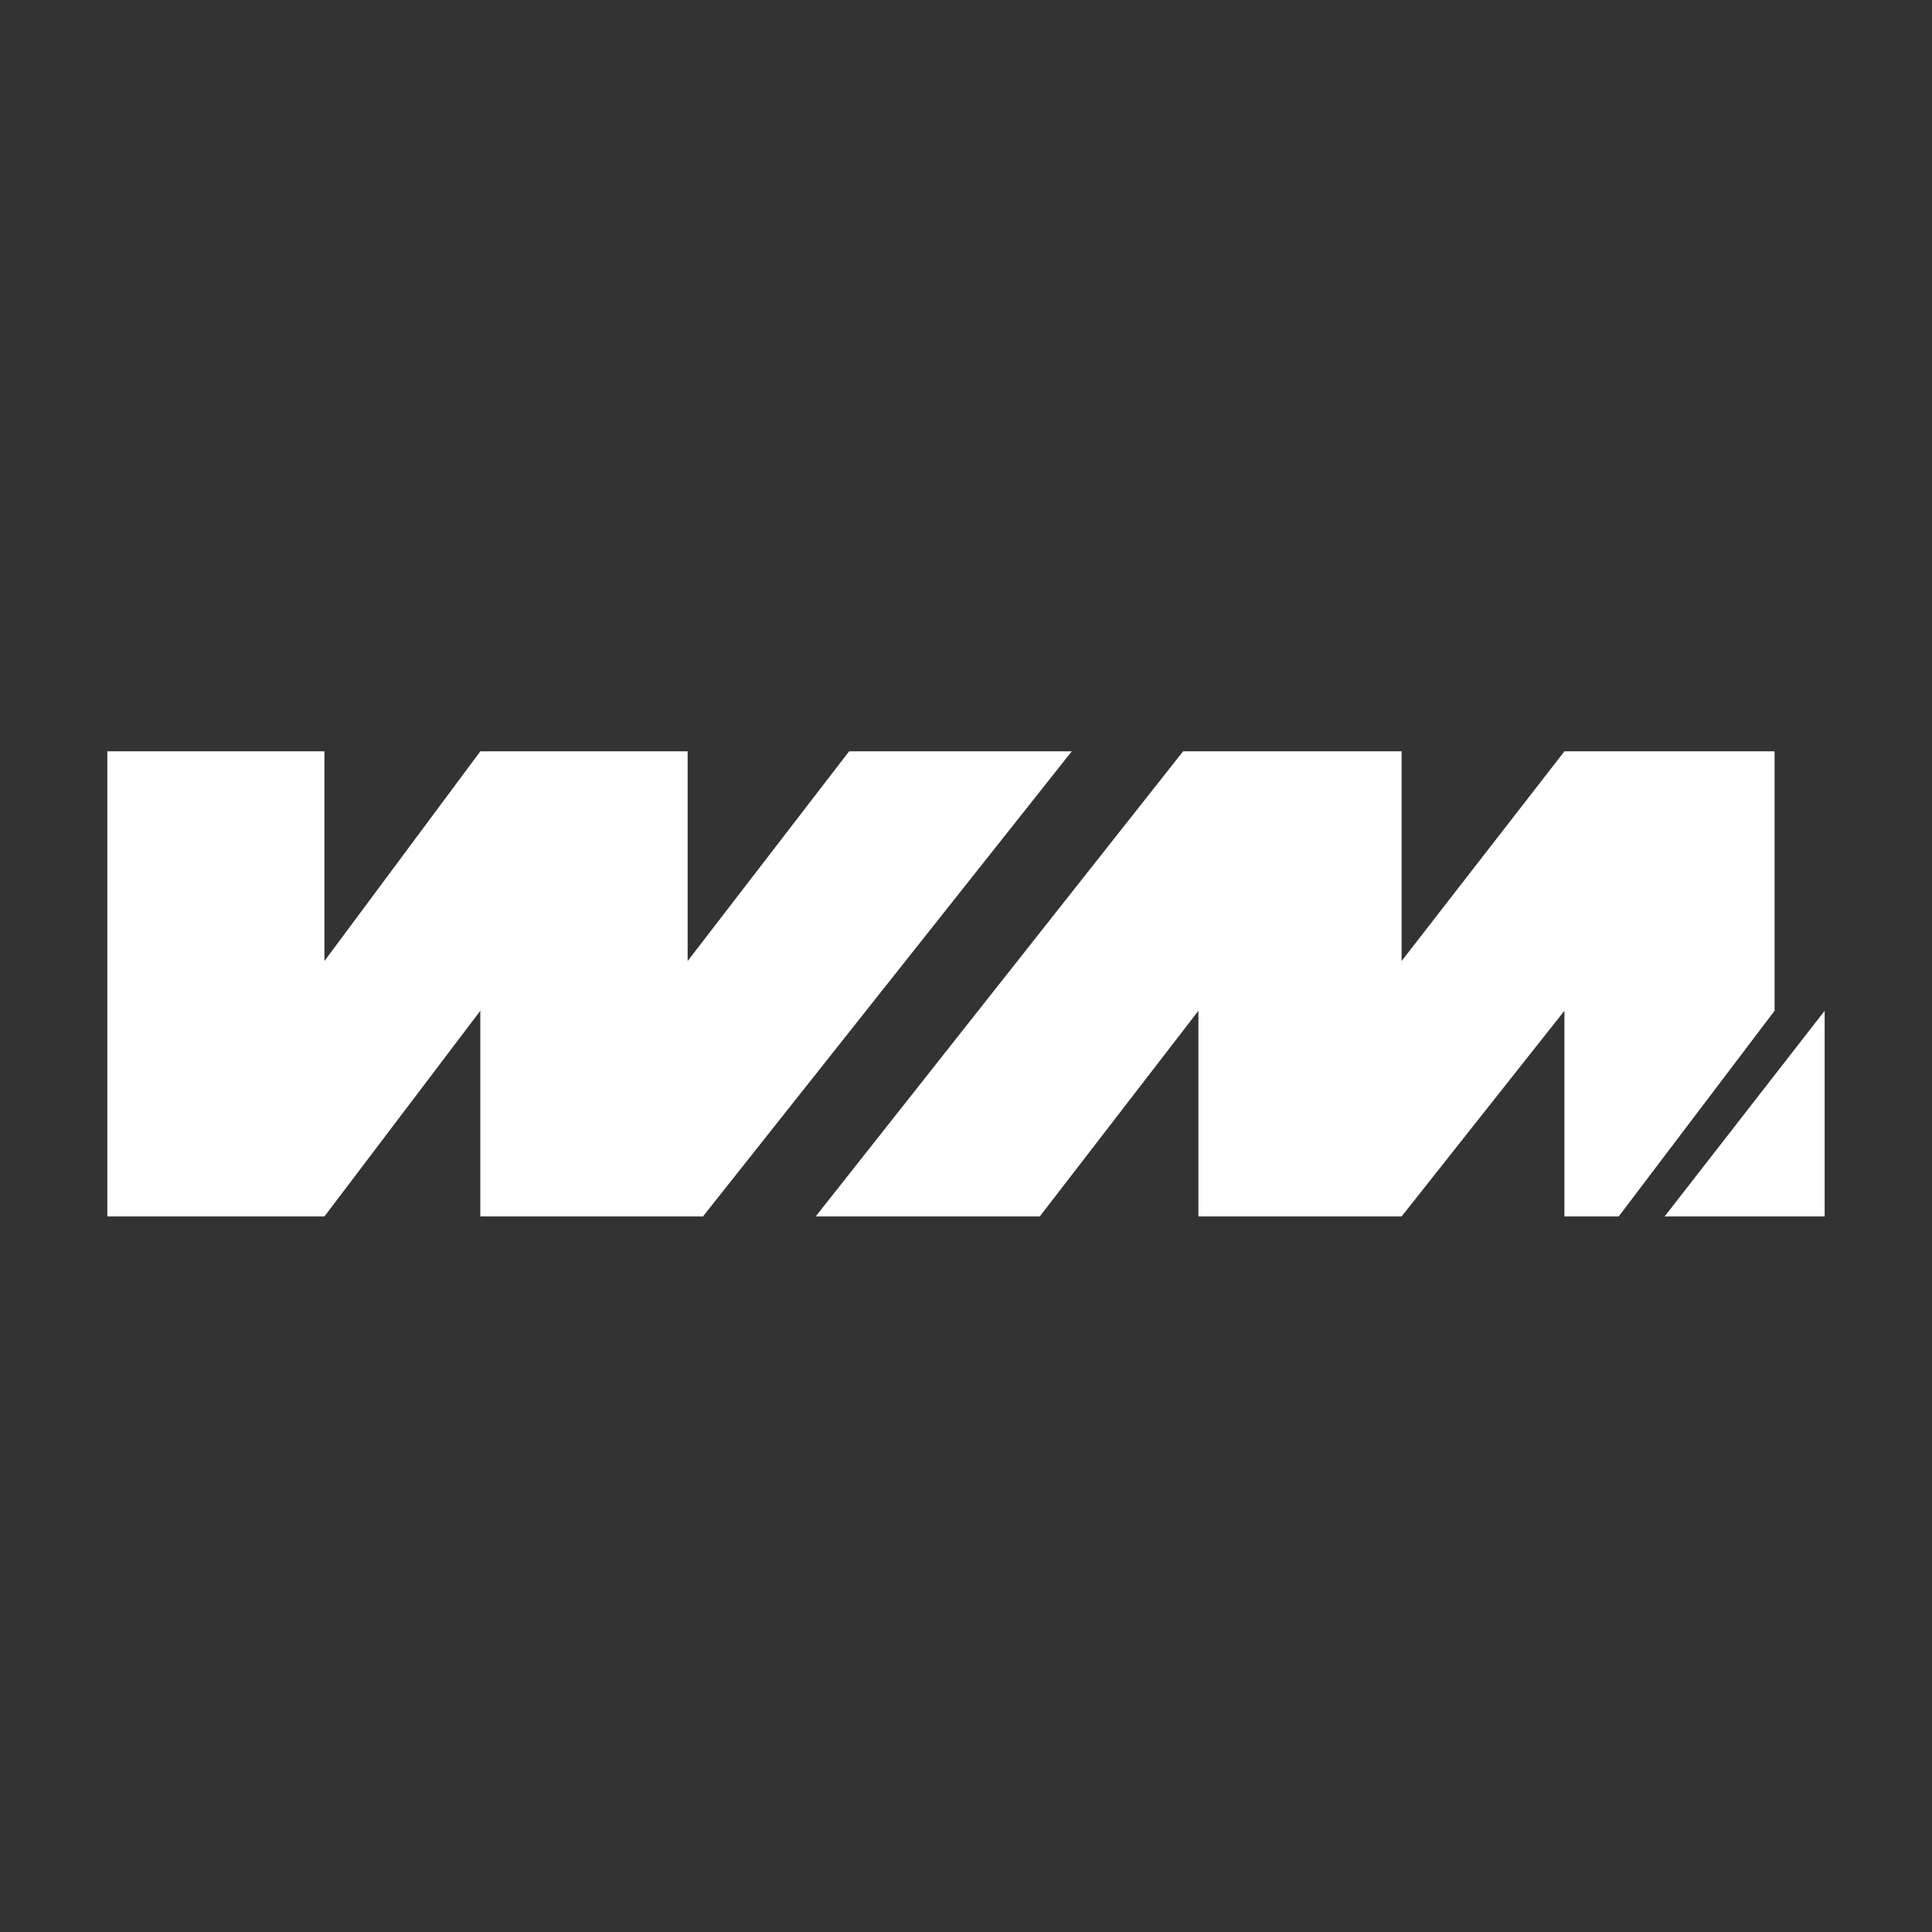
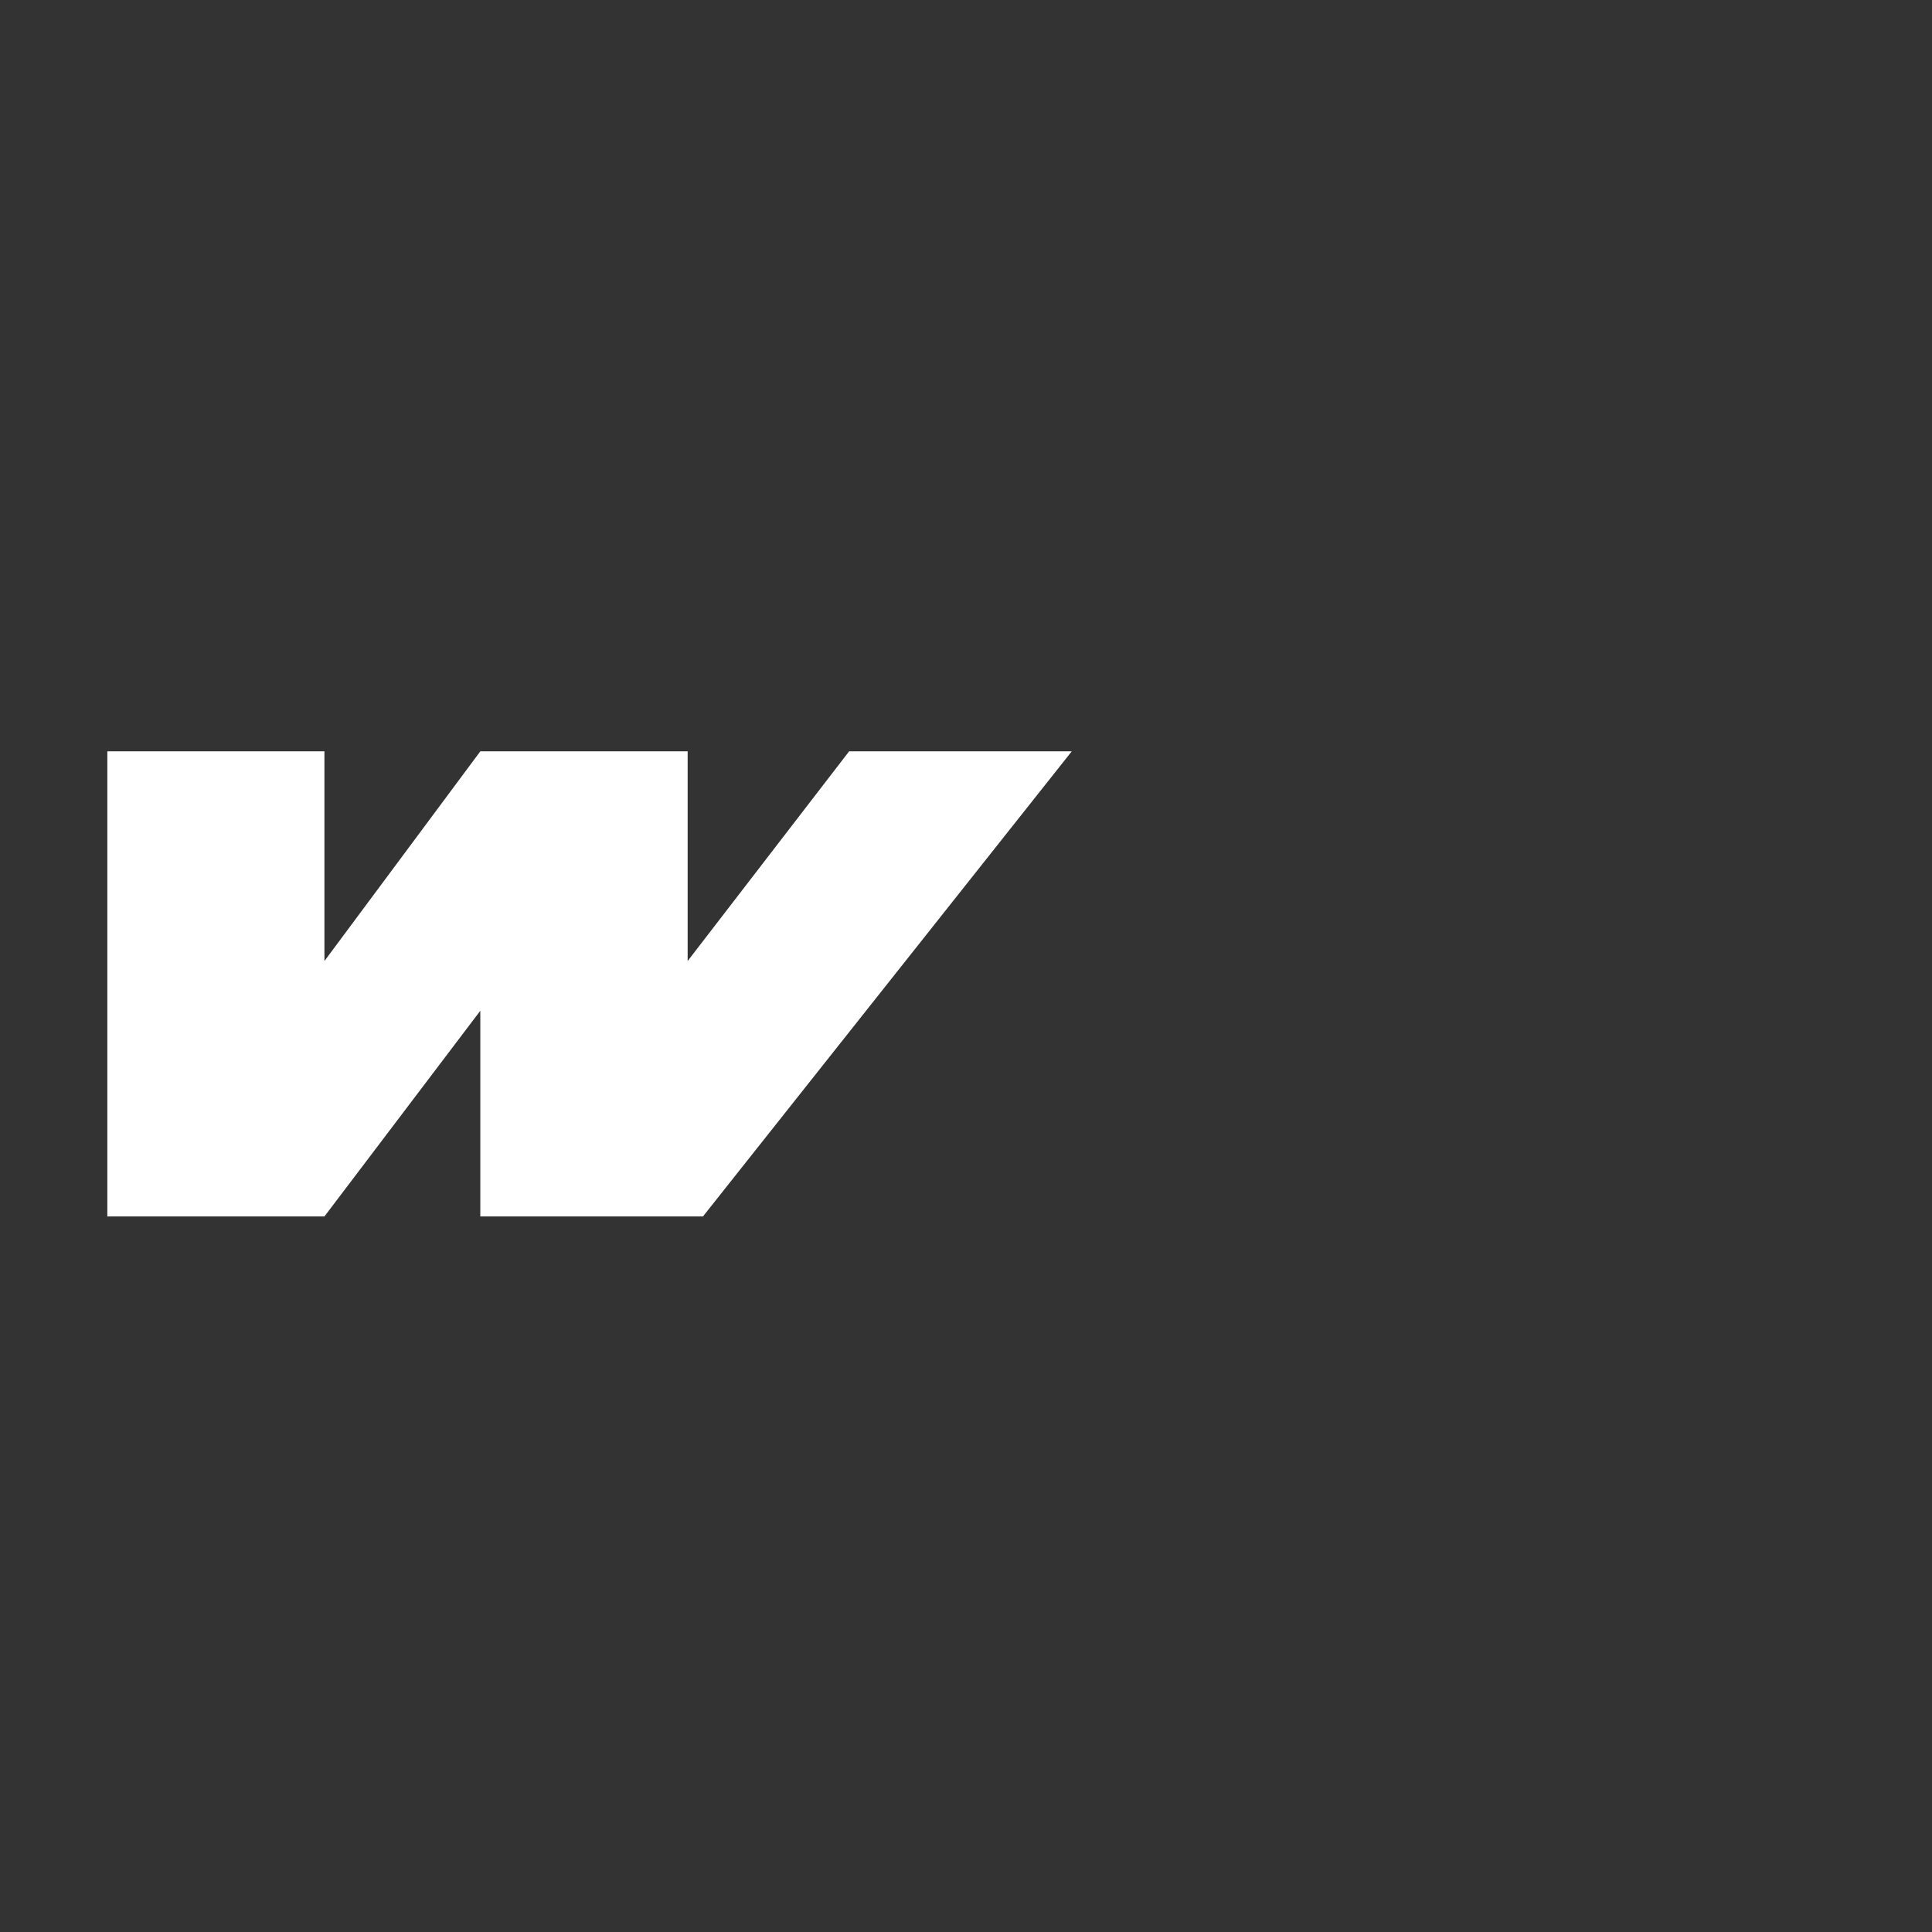
<svg xmlns="http://www.w3.org/2000/svg" width="54" height="54" viewBox="0 0 54 54" fill="none">
  <rect x="0" y="0" width="54" height="54" fill="#333333" stroke="none" />
  <mask id="mask0_7011_1146" style="mask-type:alpha" maskUnits="userSpaceOnUse" x="0" y="0" width="54" height="54">
    <path d="M0 4C0 1.791 1.791 0 4 0H50C52.209 0 54 1.791 54 4V50C54 52.209 52.209 54 50 54H4C1.791 54 0 52.209 0 50V4Z" fill="#001118" />
  </mask>
  <g mask="url(#mask0_7011_1146)">
    <path d="M3 34V21H9.068V26.861L13.425 21H19.22V26.861L23.733 21H29.956L19.648 34H13.425V28.251L9.068 34H3Z" fill="white" />
-     <path d="M33.068 21L22.799 34H29.062L33.496 28.251V34H39.175L43.726 28.251V34H45.243L49.6 28.251V21H43.726L39.175 26.861V21H33.068Z" fill="white" />
-     <path d="M51 28.251L46.527 34H51V28.251Z" fill="white" />
+     <path d="M51 28.251H51V28.251Z" fill="white" />
  </g>
</svg>